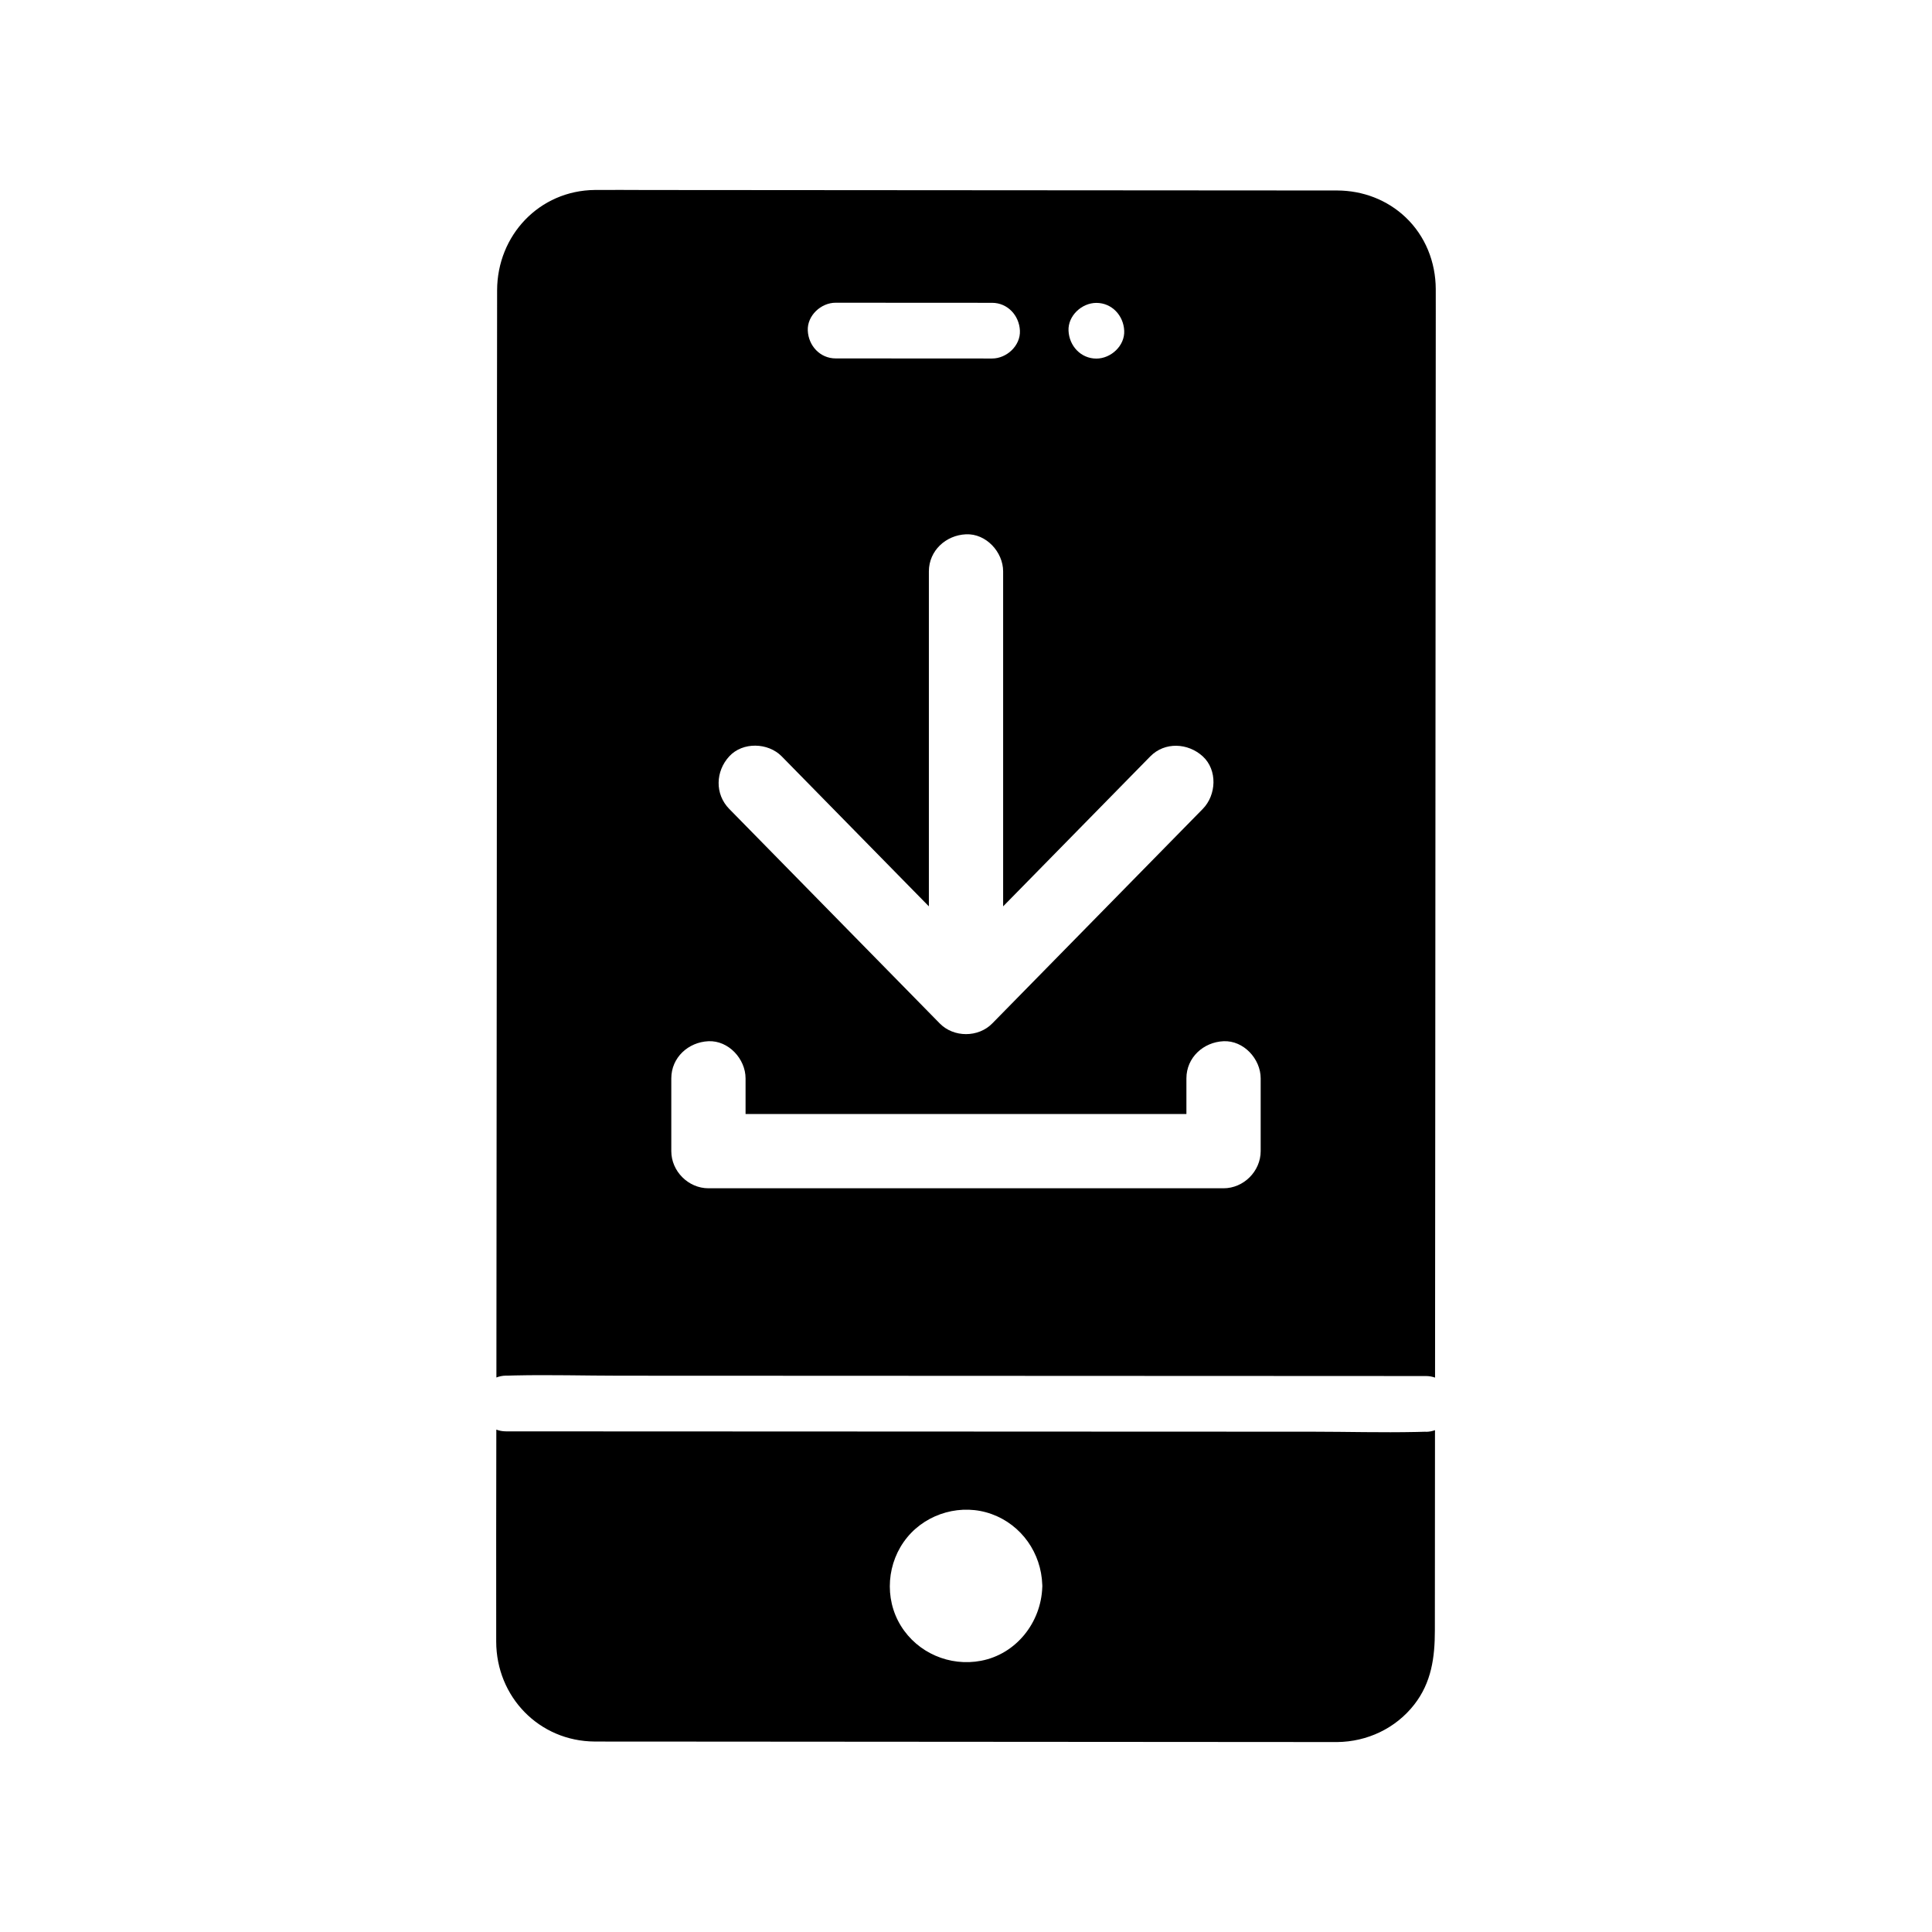
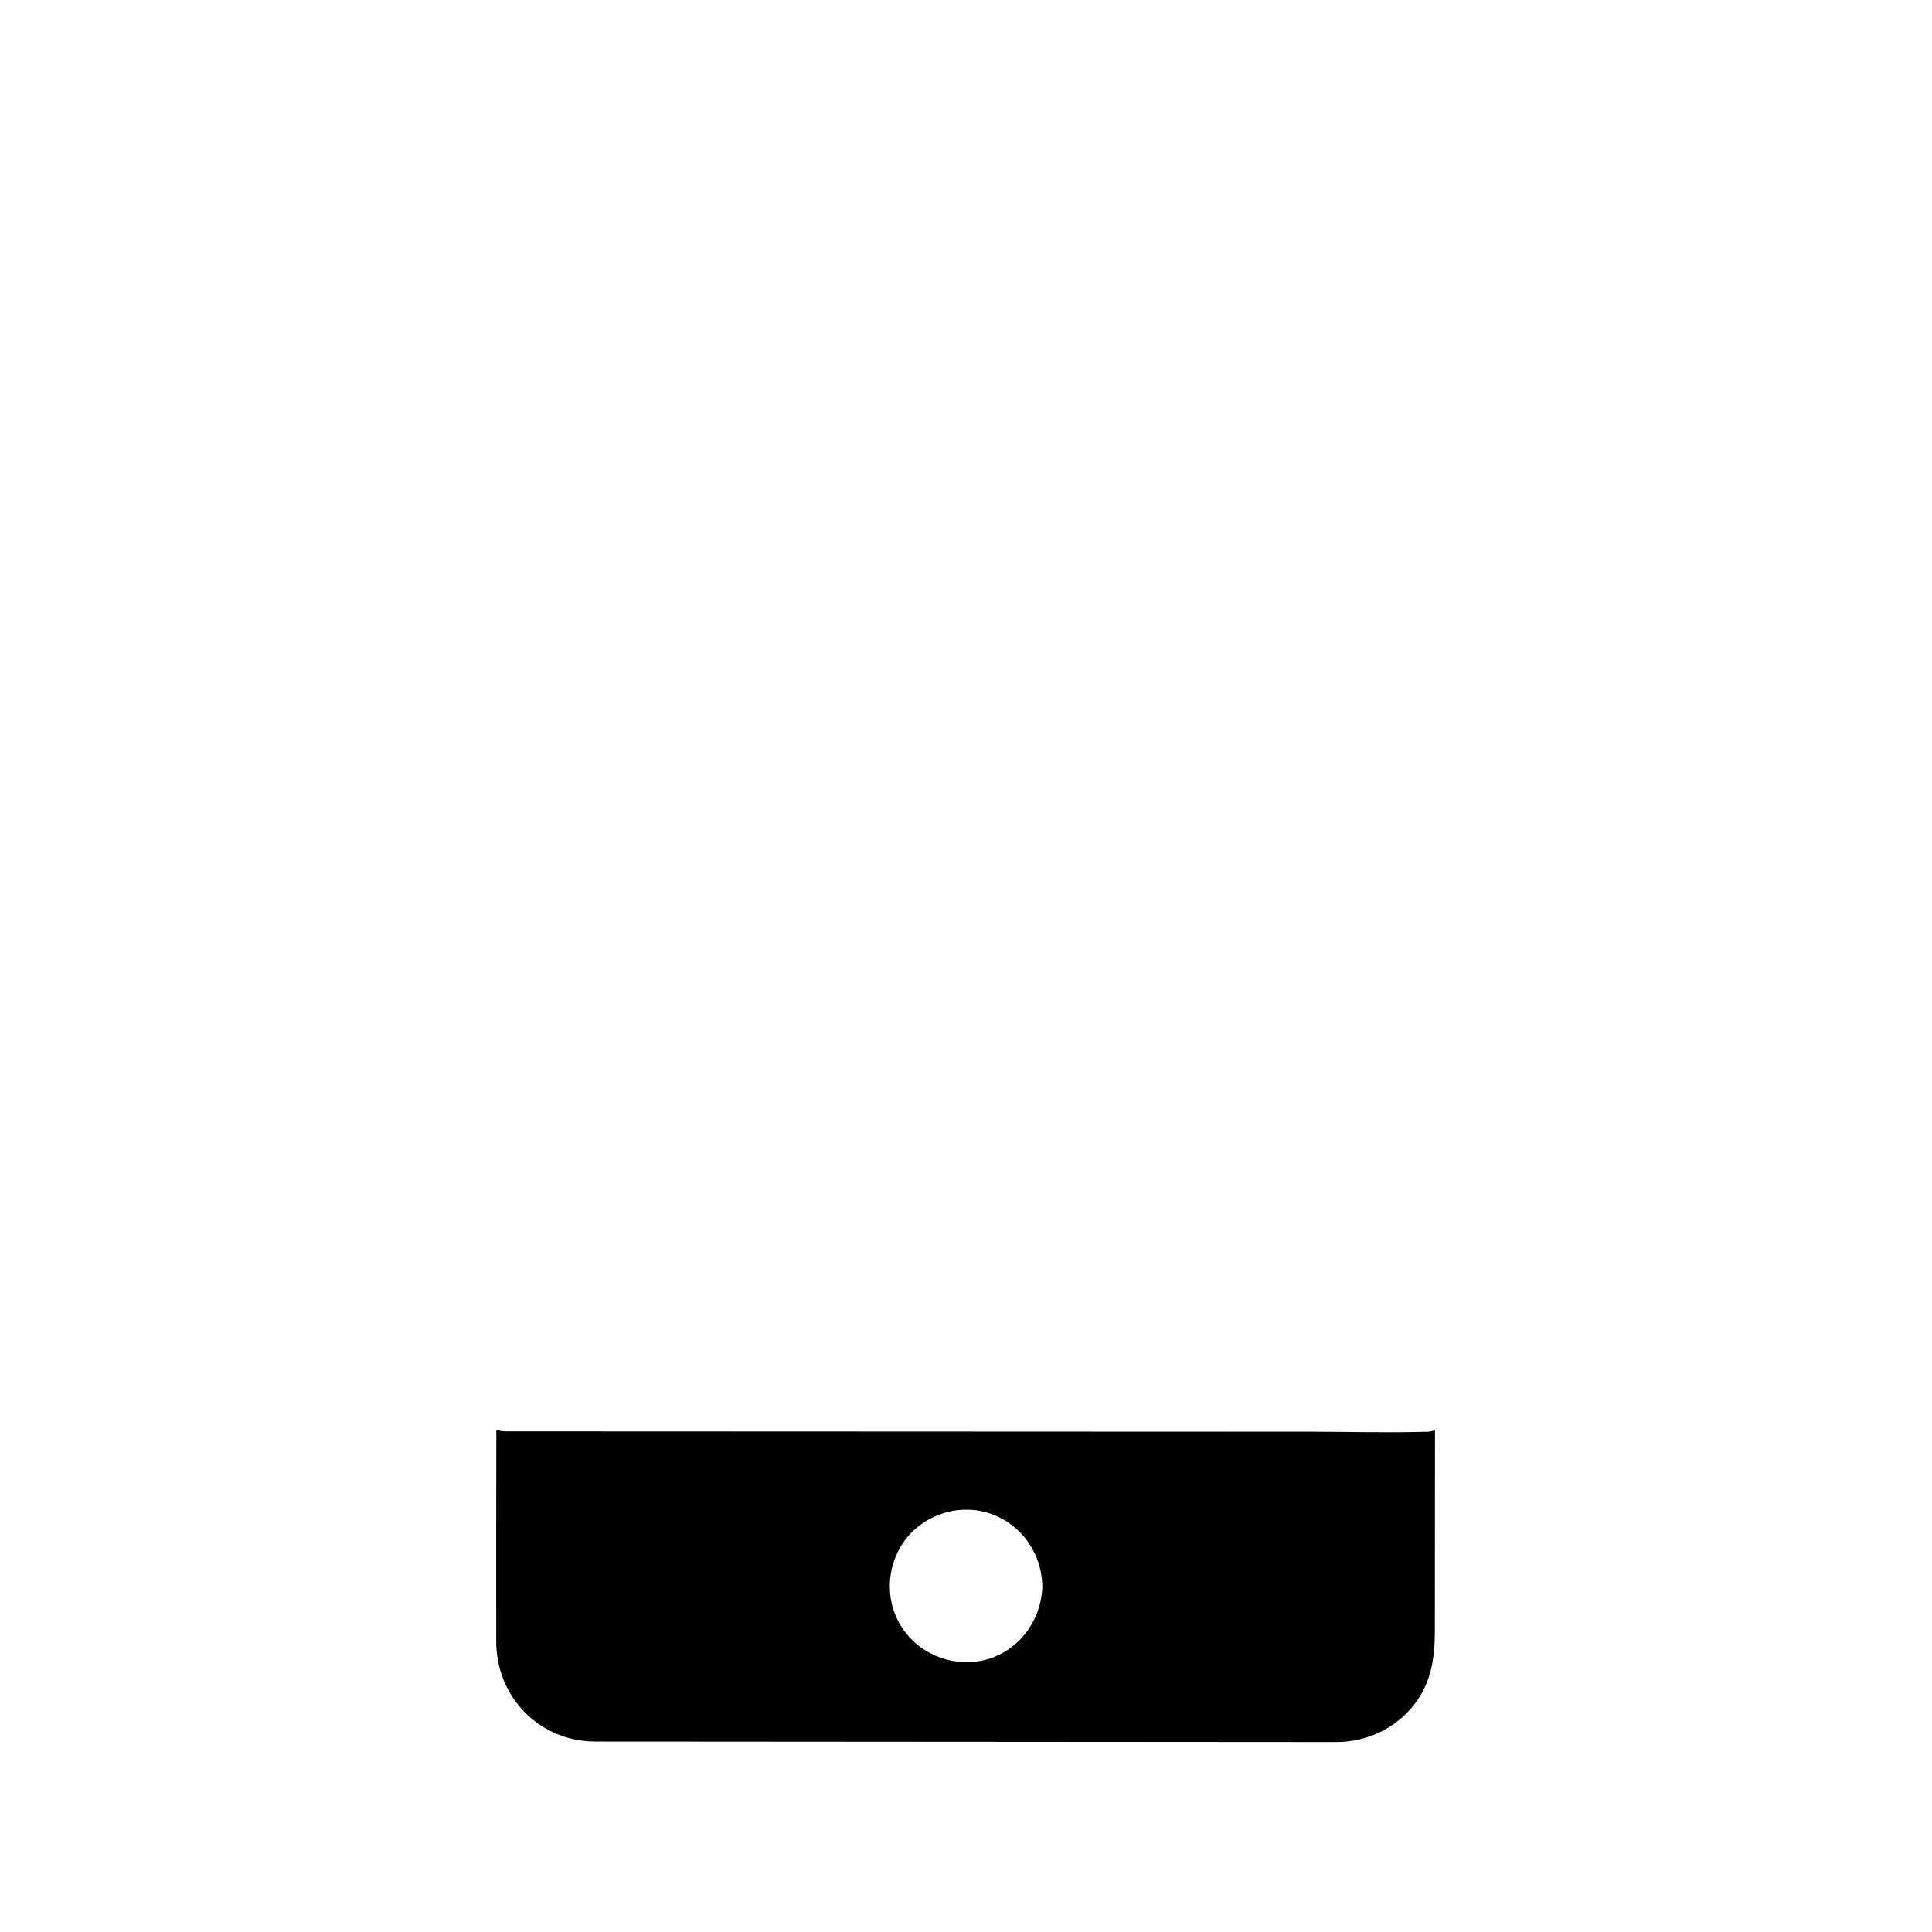
<svg xmlns="http://www.w3.org/2000/svg" fill="#000000" width="800px" height="800px" version="1.1" viewBox="144 144 512 512">
  <g>
-     <path d="m524.49 220.61c-0.023-7.16-2.762-14.066-7.988-19.02-4.91-4.656-11.352-7.074-18.074-7.109-1.668-0.012-3.332-0.004-5-0.004-8.195-0.004-16.387-0.012-24.586-0.016-26.992-0.02-53.977-0.039-80.969-0.055-24.121-0.02-48.246-0.035-72.367-0.051-4.613-0.004-9.234-0.055-13.852-0.012-14.75 0.148-25.879 12.031-25.914 26.586-0.051 21.77-0.023 43.547-0.035 65.316-0.012 18.195-0.016 36.387-0.023 54.578-0.016 19.145-0.023 38.289-0.039 57.43-0.016 20.648-0.035 41.293-0.051 61.941-0.016 16.285-0.023 32.57-0.039 48.855 0.789-0.305 1.617-0.477 2.461-0.488h0.09c0.137 0 0.281 0.004 0.418 0 0.656-0.02 1.305-0.039 1.957-0.055 9.191-0.203 18.422 0.062 27.602 0.07 20.254 0.004 40.516 0.016 60.773 0.023 23.523 0.012 47.047 0.02 70.566 0.031 19.387 0.004 38.77 0.016 58.156 0.023 7.273 0 14.539 0.004 21.809 0.012h2.516c0.852 0 1.656 0.145 2.406 0.414 0.02-25.504 0.035-51.012 0.055-76.516 0.012-19.184 0.023-38.367 0.035-57.555 0.012-11.938 0.02-23.875 0.023-35.812 0.02-27.762 0.035-55.523 0.055-83.285 0.004-9.781 0.012-19.566 0.02-29.348-0.004-1.98 0.008-3.969-0.004-5.957zm-89.941 3.66c4.137 0 7.203 3.379 7.379 7.379 0.184 3.984-3.519 7.379-7.379 7.379-4.133 0-7.199-3.379-7.379-7.379-0.18-3.984 3.523-7.379 7.379-7.379zm-69.098-0.043c13.82 0.012 27.641 0.016 41.457 0.023 4.137 0.004 7.203 3.379 7.379 7.379 0.184 3.984-3.519 7.387-7.379 7.379-13.816-0.012-27.637-0.016-41.457-0.023-4.137-0.004-7.203-3.379-7.379-7.379-0.184-3.984 3.519-7.387 7.379-7.379zm-28.199 120.22c3.57-3.891 10.309-3.68 13.914 0 2.269 2.312 4.535 4.625 6.805 6.938 10.73 10.934 21.461 21.871 32.191 32.809v-88.758c0-5.519 4.508-9.605 9.84-9.84 5.312-0.242 9.84 4.688 9.84 9.84v88.758c13-13.25 25.996-26.496 38.996-39.742 3.848-3.926 10.016-3.578 13.914 0 3.941 3.621 3.609 10.238 0 13.918-2.269 2.309-4.535 4.621-6.805 6.934-16.328 16.641-32.66 33.285-48.988 49.922-3.699 3.773-10.219 3.769-13.914 0-2.269-2.309-4.535-4.621-6.805-6.934-16.328-16.645-32.66-33.285-48.988-49.922-3.856-3.934-3.637-9.961 0-13.922zm140.84 104.62c0 5.332-4.523 9.84-9.84 9.84h-136.51c-5.328 0-9.84-4.523-9.84-9.84v-19.293c0-5.519 4.512-9.605 9.84-9.84 5.312-0.242 9.84 4.688 9.84 9.84v9.453h116.83v-9.453c0-5.519 4.508-9.605 9.84-9.84 5.312-0.242 9.84 4.688 9.84 9.84z" />
    <path d="m521.83 523.43c-0.117 0-0.234-0.004-0.355 0-0.703 0.02-1.402 0.039-2.106 0.055-9.141 0.195-18.32-0.062-27.453-0.07-20.254-0.012-40.516-0.016-60.773-0.023-23.523-0.012-47.047-0.02-70.566-0.031-19.387-0.012-38.77-0.016-58.156-0.023-7.32-0.004-14.641-0.004-21.965-0.012h-2.363c-0.035 0-0.062 0-0.098-0.004-0.875-0.004-1.707-0.172-2.465-0.461-0.02 18.727-0.07 37.457-0.031 56.184 0.023 14.629 11.375 26.402 26.117 26.48 5.086 0.031 10.176 0.012 15.262 0.012 24.551 0.02 49.105 0.035 73.656 0.051 26.73 0.02 53.461 0.039 80.191 0.055l23.426 0.016c1.398 0.004 2.801 0.02 4.203 0.004 7.977-0.082 15.512-3.617 20.441-9.941 4.562-5.856 5.457-12.488 5.457-19.637 0.004-5.254 0.012-10.508 0.012-15.758 0.012-12.438 0.016-24.879 0.023-37.316-0.766 0.281-1.578 0.434-2.394 0.434zm-137.4 27.969c5.332-6.477 14.496-9.02 22.395-6.141 7.941 2.894 13.105 10.344 13.387 18.711 0.016 0.102 0.016 0.215 0.016 0.336v0.055c0 0.094-0.004 0.188-0.016 0.281-0.328 9.324-6.887 17.707-16.234 19.484-8.281 1.574-16.793-2.066-21.234-9.266-4.5-7.289-3.734-16.887 1.688-23.461z" />
  </g>
</svg>